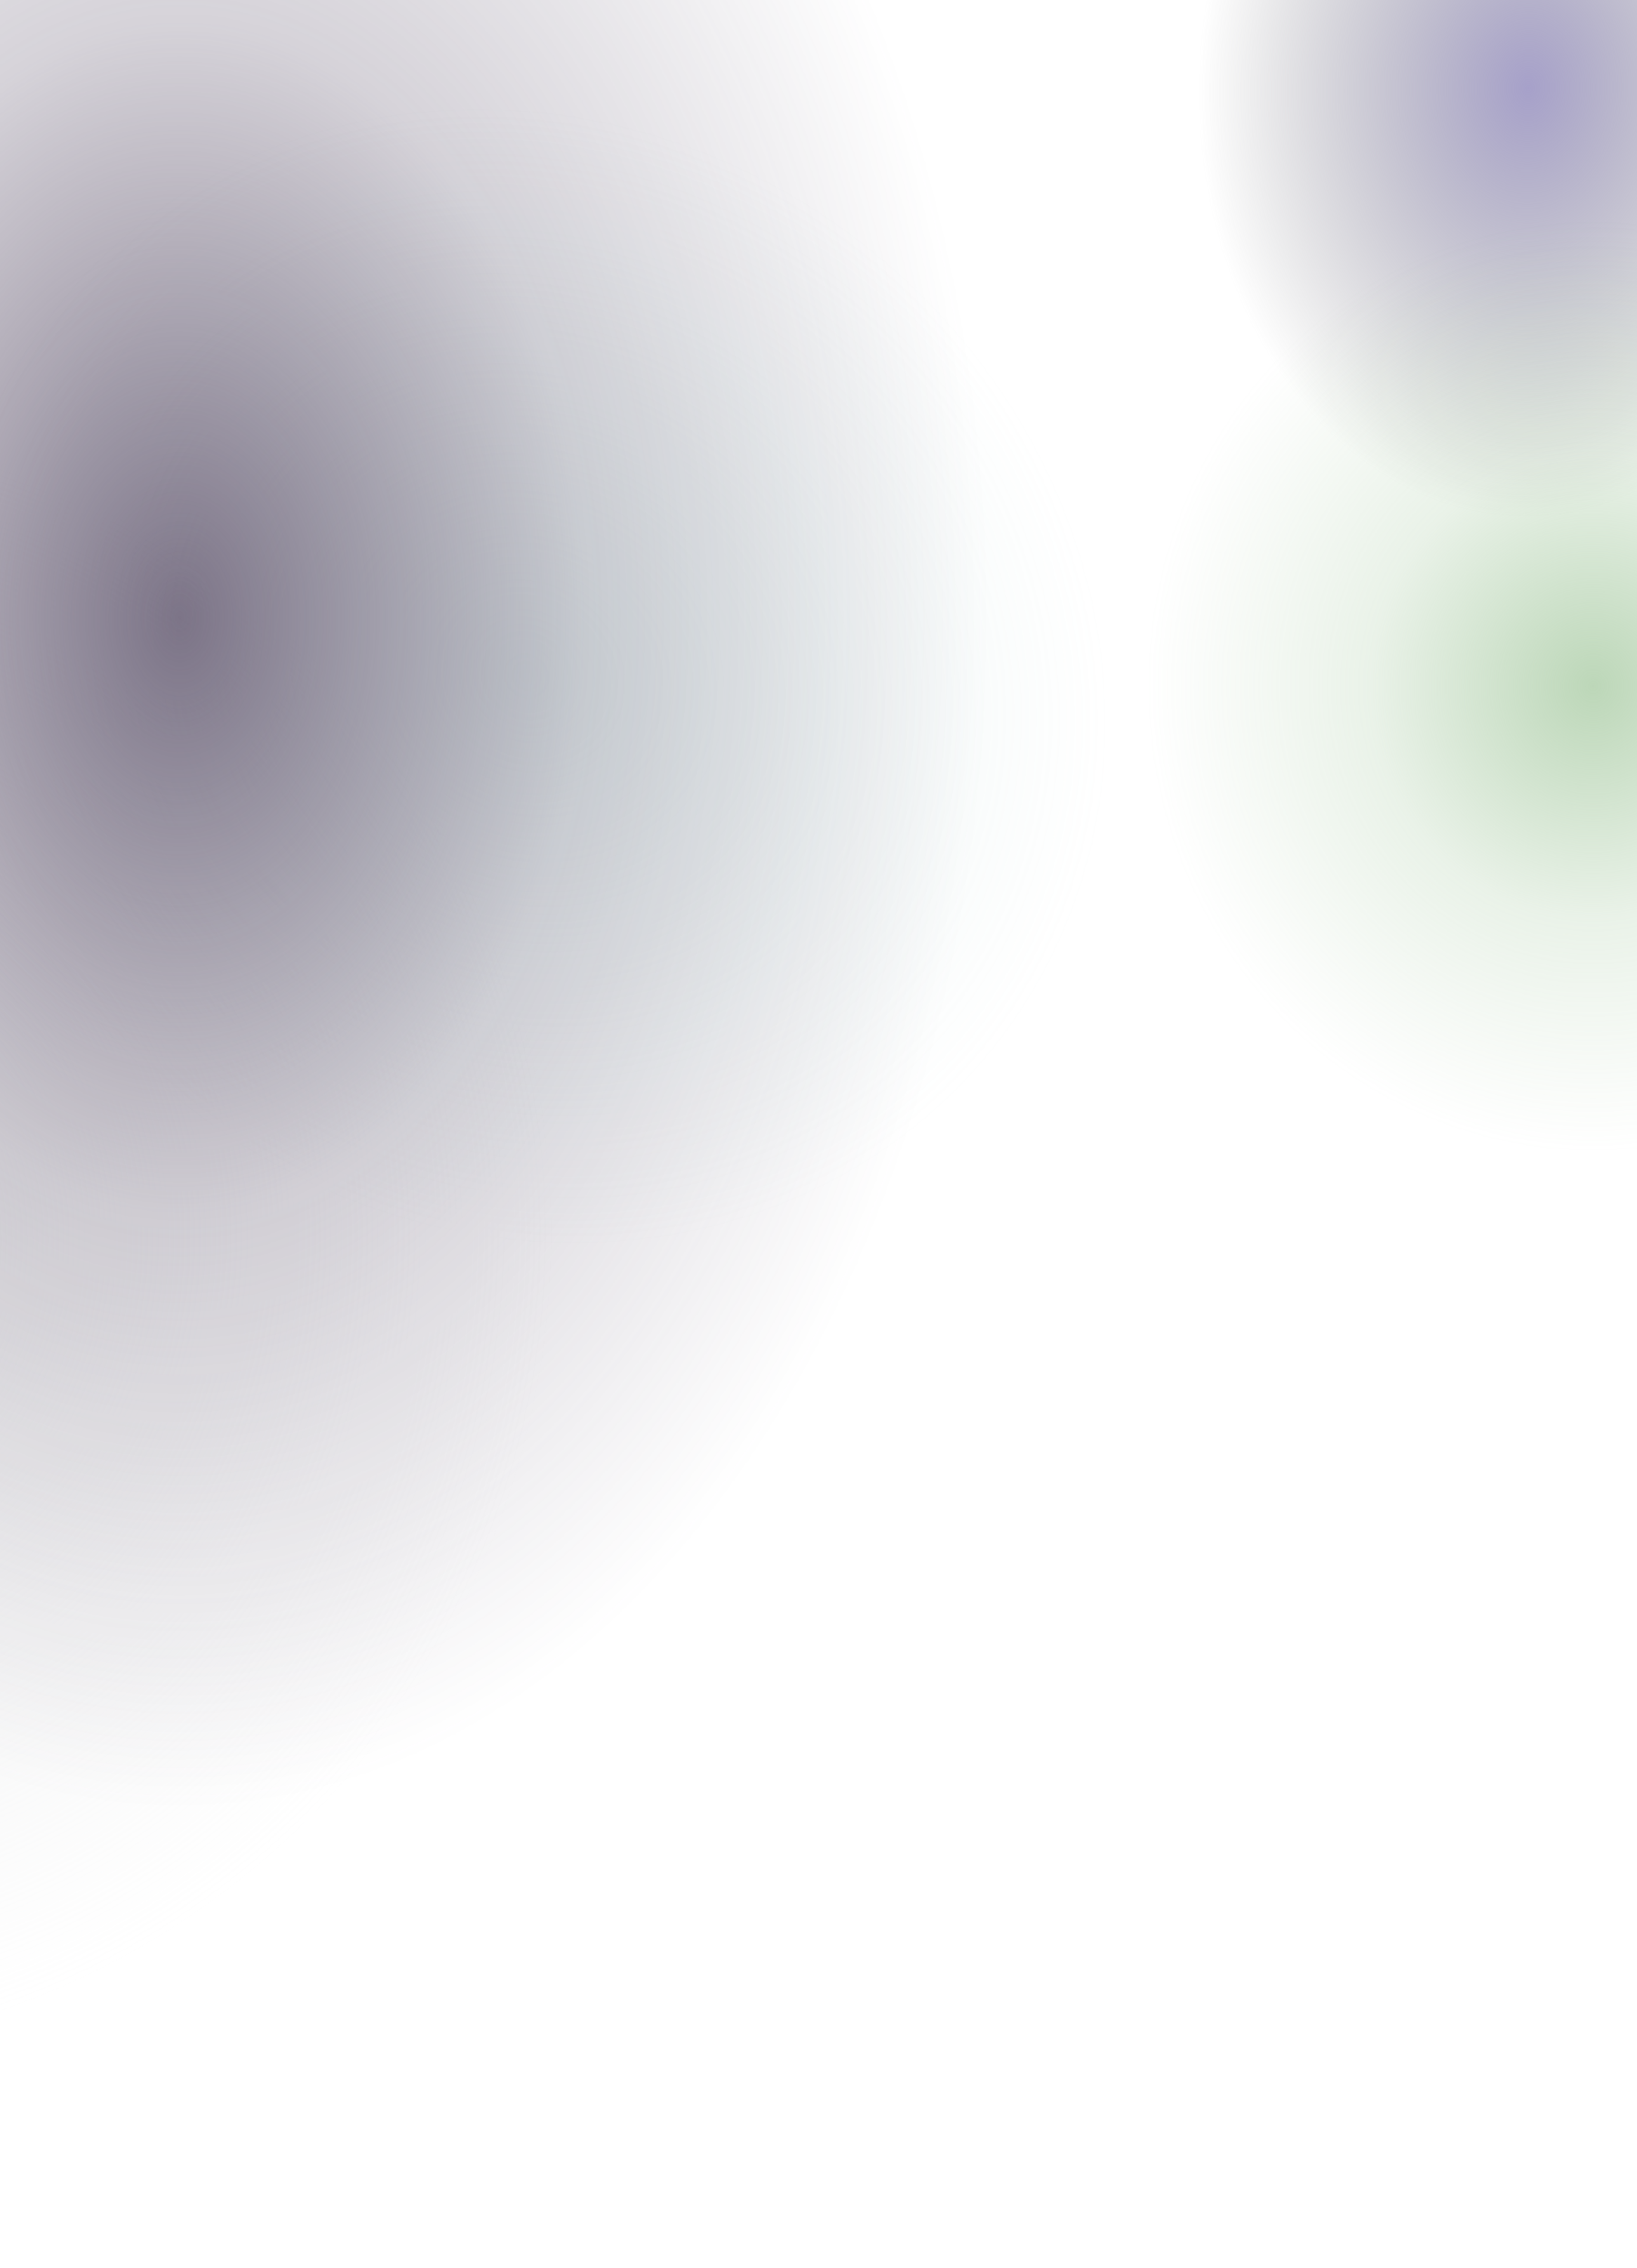
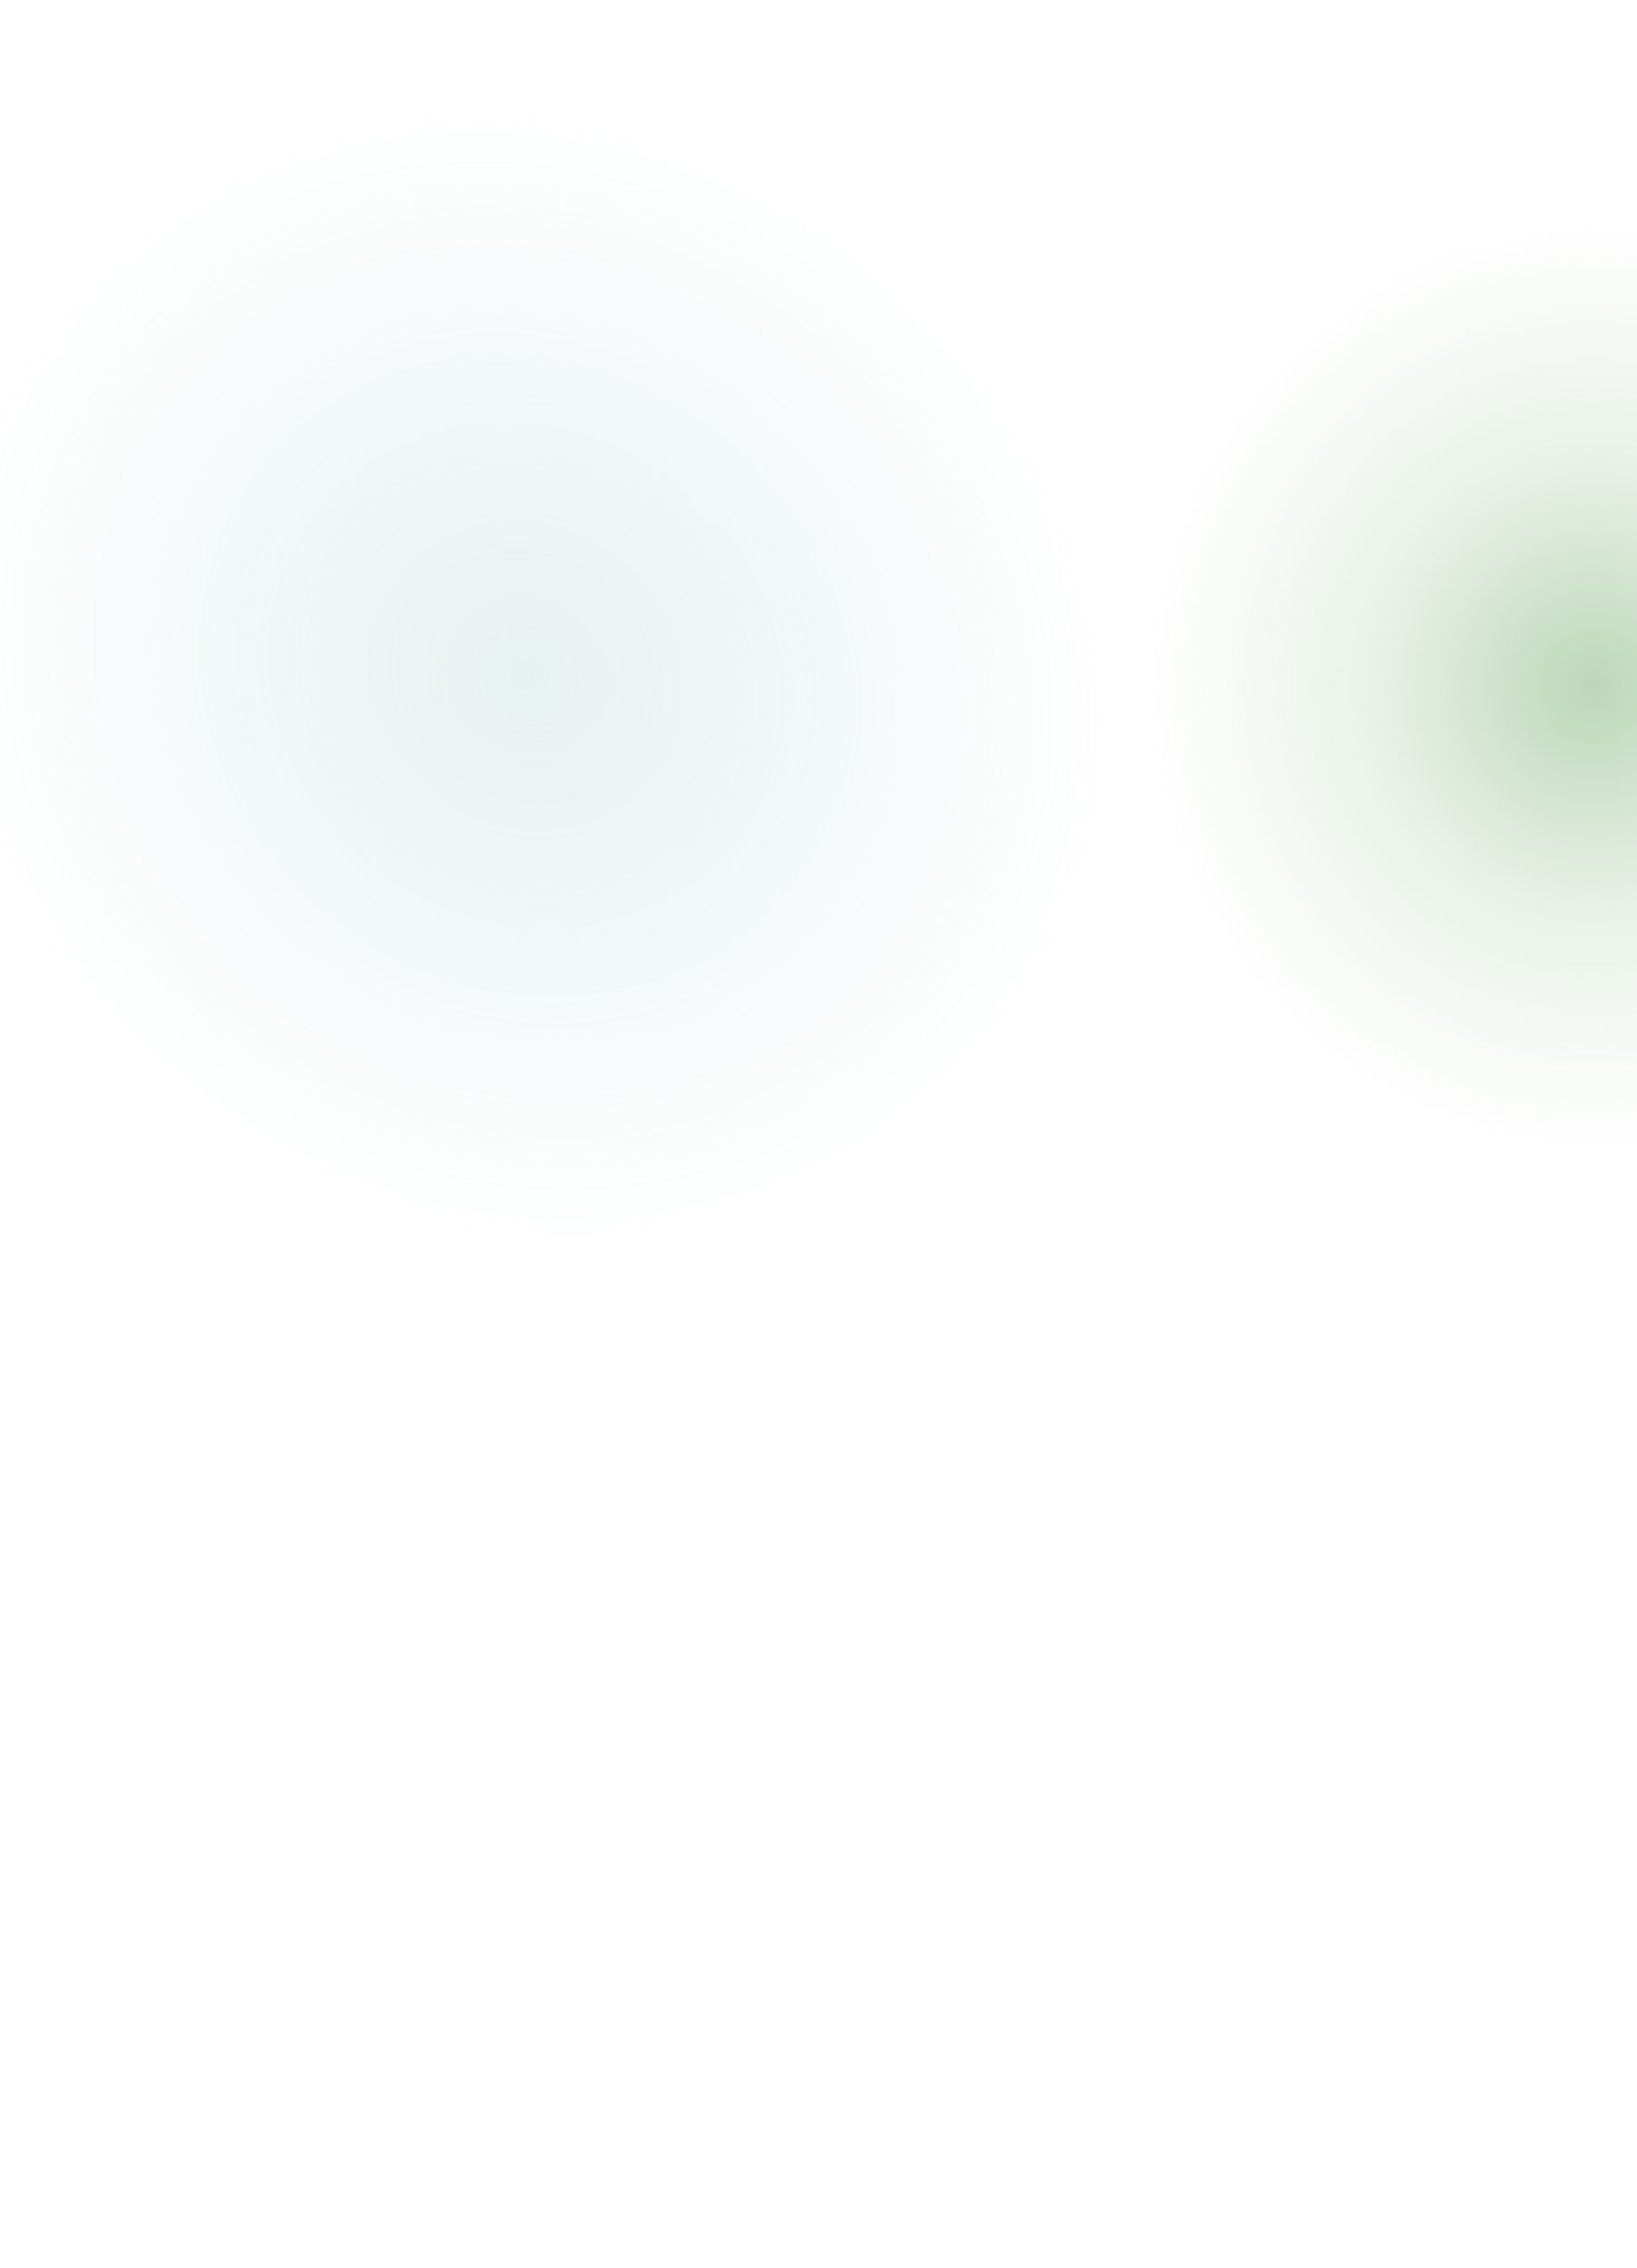
<svg xmlns="http://www.w3.org/2000/svg" width="766" height="1061" viewBox="0 0 766 1061" fill="none">
  <g clip-path="url(#clip0_6186_2190)">
-     <rect x="870.656" y="-157.769" width="400.194" height="309.758" transform="rotate(90.23 870.656 -157.769)" fill="url(#paint0_radial_6186_2190)" />
    <rect x="537" y="102.367" width="418.966" height="436.454" transform="rotate(0.23 537 102.367)" fill="url(#paint1_radial_6186_2190)" fill-opacity="0.6" />
-     <rect x="-189.153" y="49.371" width="753.224" height="766.843" transform="rotate(37.031 -189.153 49.371)" fill="url(#paint2_radial_6186_2190)" fill-opacity="0.6" />
    <rect x="174.164" y="-59.706" width="566.985" height="513.519" transform="rotate(37.031 174.164 -59.706)" fill="url(#paint3_radial_6186_2190)" fill-opacity="0.3" />
-     <rect x="-288.269" y="-276.867" width="752.466" height="1124.98" transform="rotate(0.23 -288.269 -276.867)" fill="url(#paint4_radial_6186_2190)" fill-opacity="0.8" />
  </g>
  <defs>
    <radialGradient id="paint0_radial_6186_2190" cx="0" cy="0" r="1" gradientUnits="userSpaceOnUse" gradientTransform="translate(1070.75 -2.89) rotate(90) scale(154.879 200.097)">
      <stop stop-color="#9089BC" stop-opacity="0.8" />
      <stop offset="1" stop-color="#737373" stop-opacity="0" />
    </radialGradient>
    <radialGradient id="paint1_radial_6186_2190" cx="0" cy="0" r="1" gradientUnits="userSpaceOnUse" gradientTransform="translate(746.483 320.594) rotate(90) scale(218.227 209.483)">
      <stop stop-color="#90BC89" />
      <stop offset="0.5" stop-color="#90BC89" stop-opacity="0.32" />
      <stop offset="1" stop-color="#90BC89" stop-opacity="0" />
    </radialGradient>
    <radialGradient id="paint2_radial_6186_2190" cx="0" cy="0" r="1" gradientUnits="userSpaceOnUse" gradientTransform="translate(187.459 432.793) rotate(90) scale(383.422 376.612)">
      <stop stop-color="#DFE0E1" />
      <stop offset="1" stop-color="#DFE0E1" stop-opacity="0" />
    </radialGradient>
    <radialGradient id="paint3_radial_6186_2190" cx="0" cy="0" r="1" gradientUnits="userSpaceOnUse" gradientTransform="translate(457.657 197.054) rotate(90) scale(256.759 283.492)">
      <stop stop-color="#AED1CE" />
      <stop offset="1" stop-color="#AED1CE" stop-opacity="0" />
    </radialGradient>
    <radialGradient id="paint4_radial_6186_2190" cx="0" cy="0" r="1" gradientUnits="userSpaceOnUse" gradientTransform="translate(87.965 285.625) rotate(90) scale(562.492 376.233)">
      <stop stop-color="#5E536B" />
      <stop offset="0.5" stop-color="#5E536B" stop-opacity="0.32" />
      <stop offset="1" stop-color="#5E536B" stop-opacity="0" />
    </radialGradient>
    <clipPath id="clip0_6186_2190">
      <rect width="766" height="1061" fill="white" />
    </clipPath>
  </defs>
</svg>